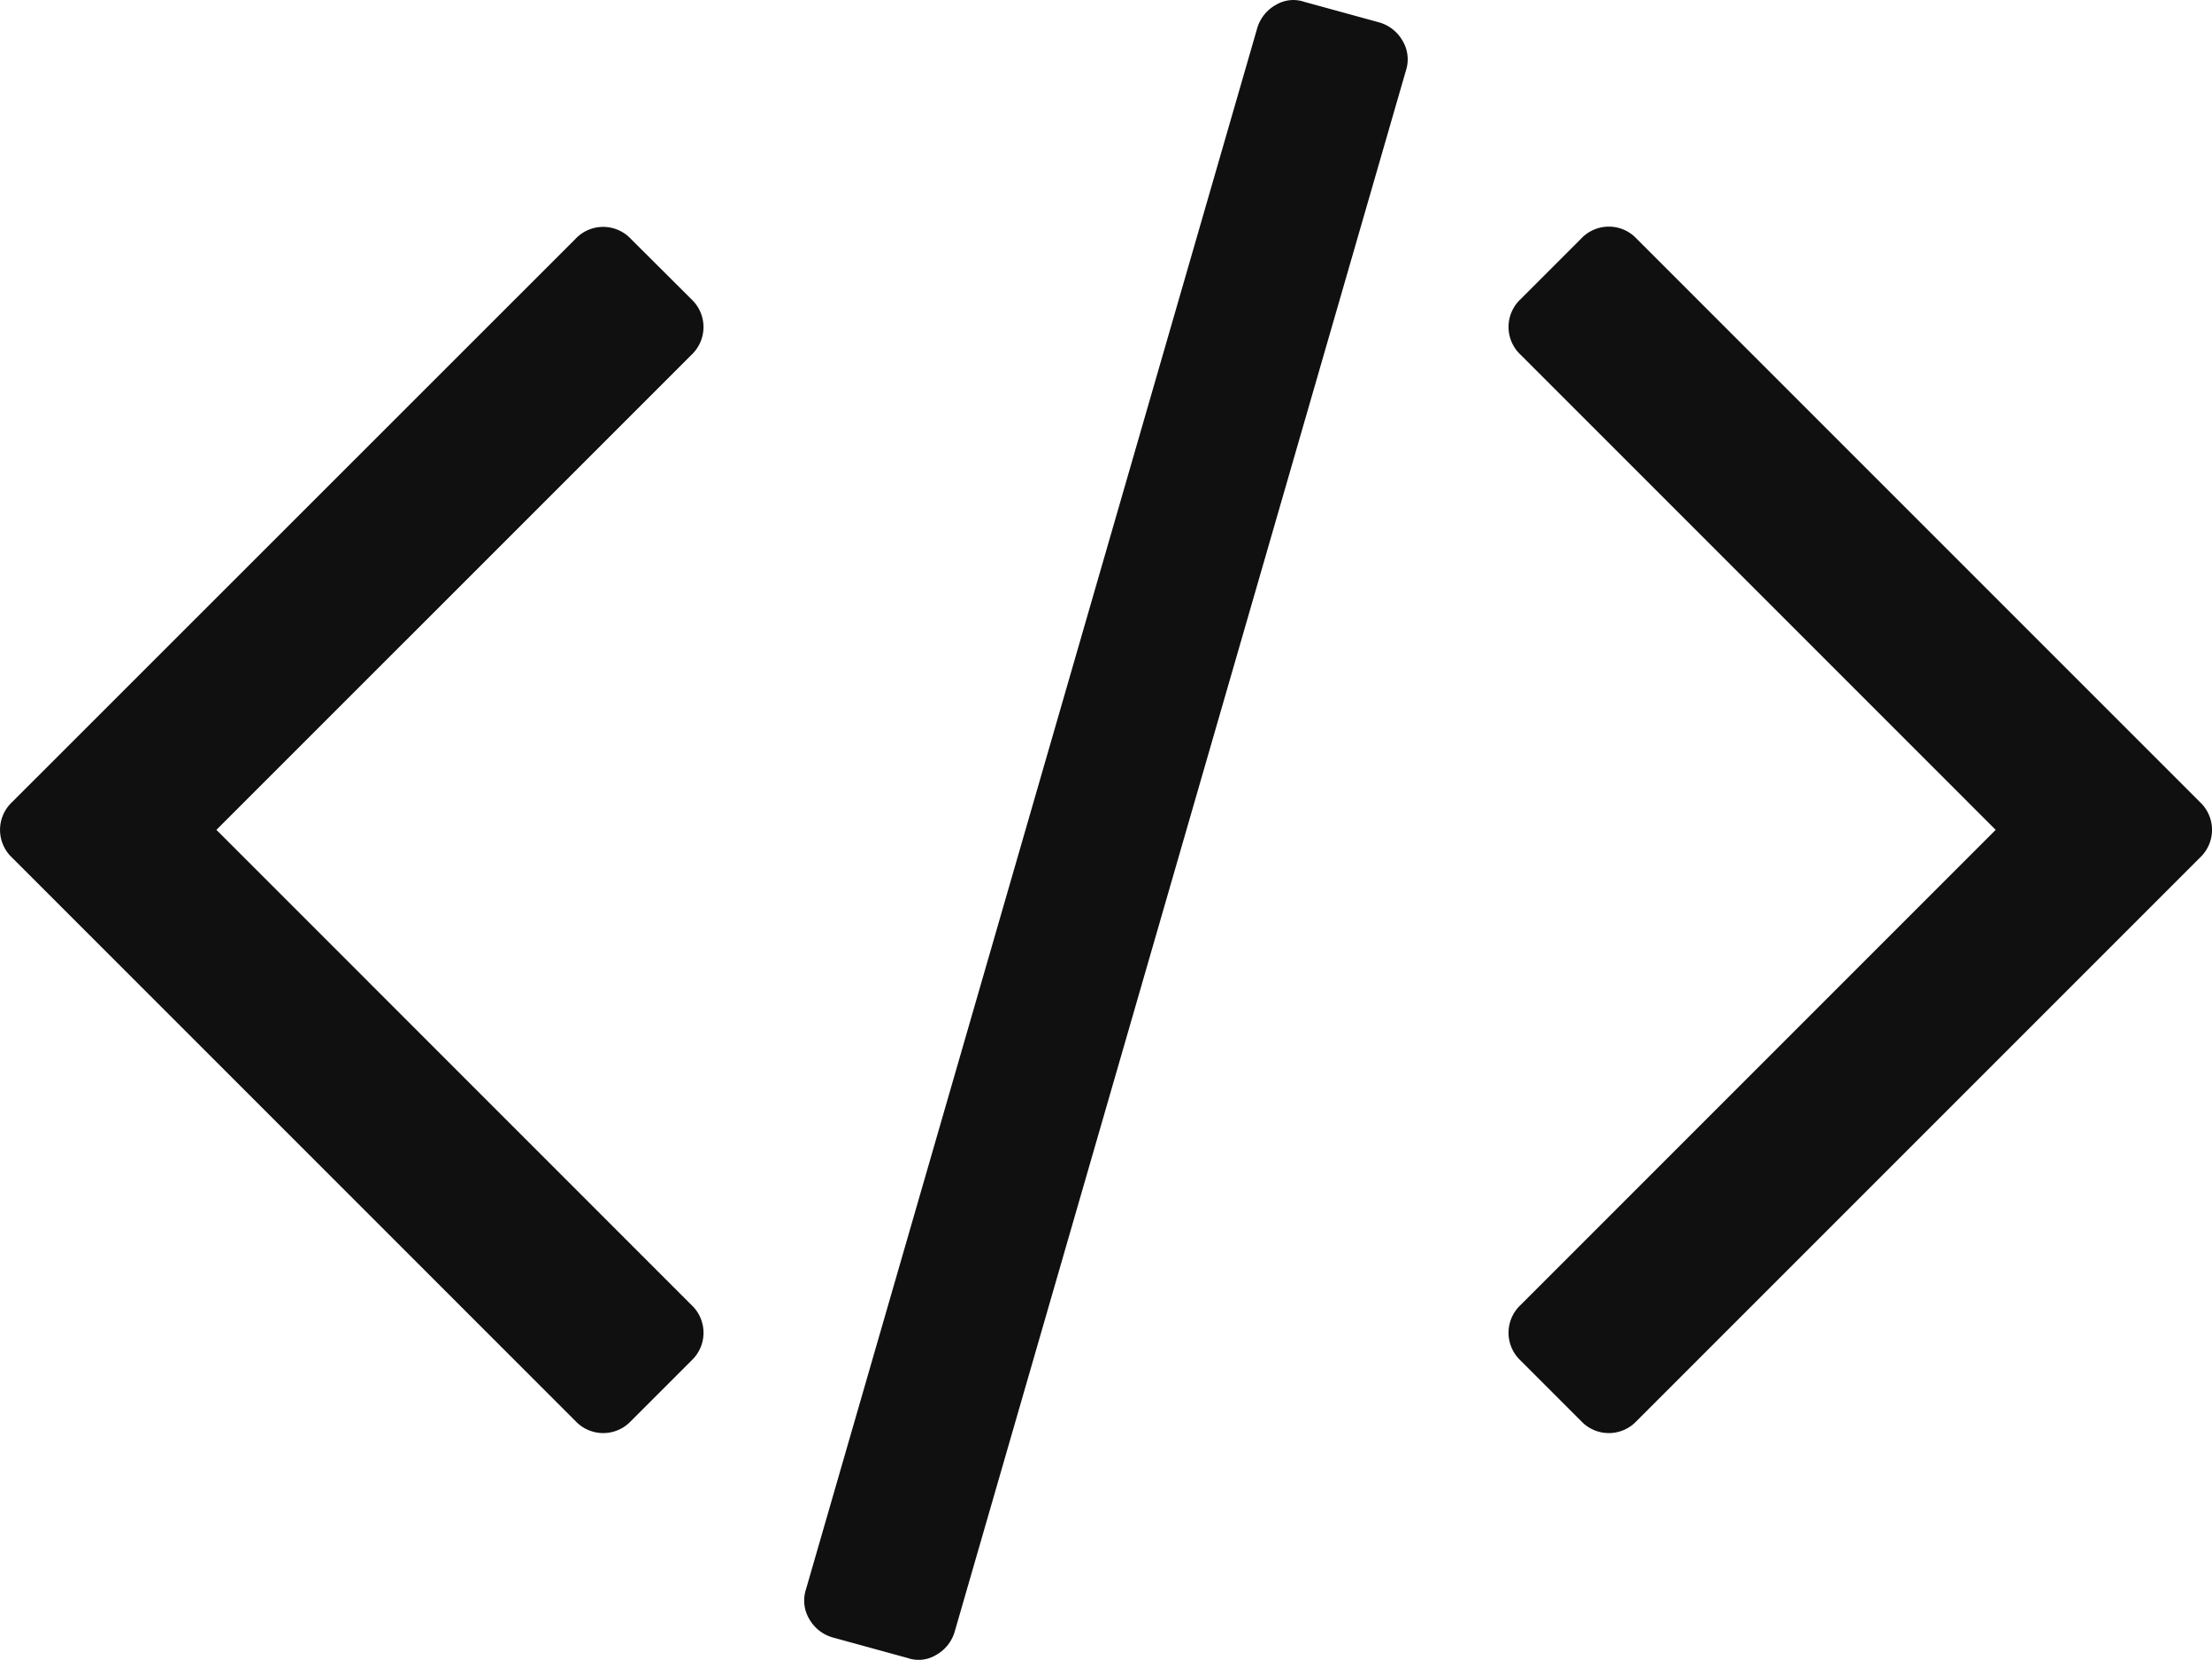
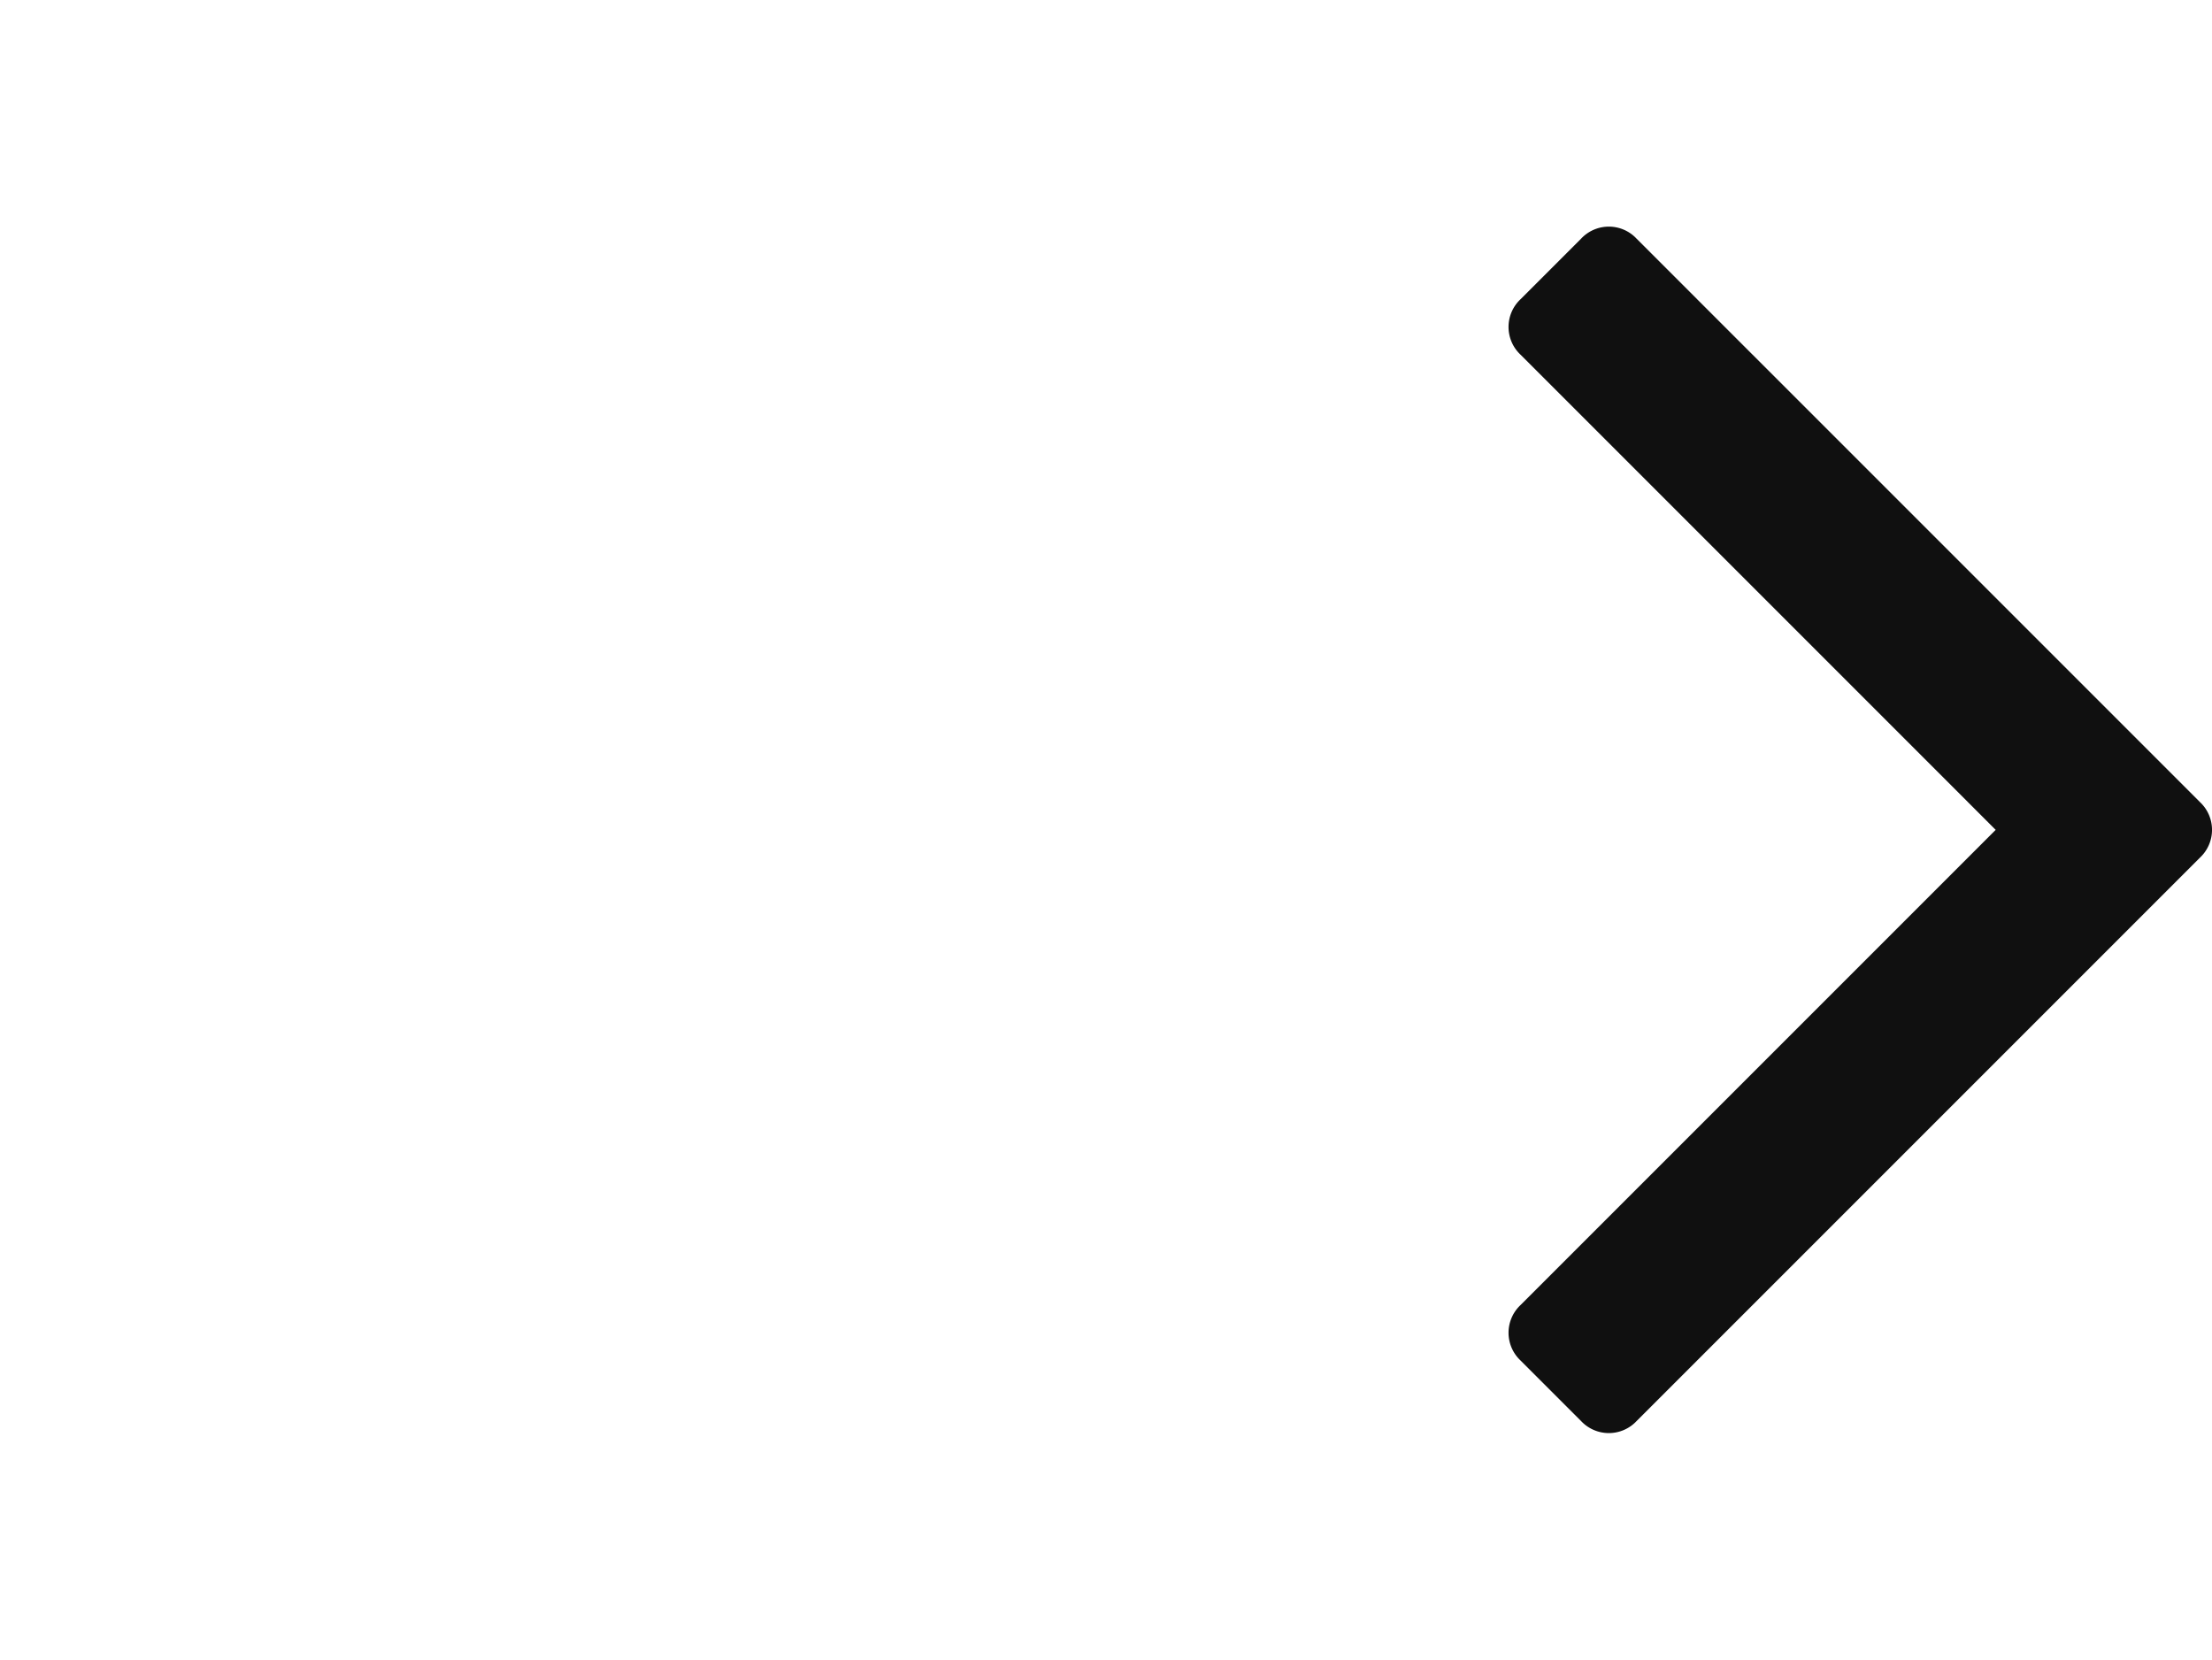
<svg xmlns="http://www.w3.org/2000/svg" width="42.171" height="31.642" viewBox="0 0 42.171 31.642">
  <g id="codigo" transform="translate(0 0)">
    <g id="Grupo_1954" data-name="Grupo 1954" transform="translate(0 0)">
-       <path id="Trazado_13294" data-name="Trazado 13294" d="M200.951,65.652l-1.429-.392a.644.644,0,0,0-.541.058.749.749,0,0,0-.357.449l-8.6,29.751a.69.69,0,0,0,.058.565.748.748,0,0,0,.449.357l1.429.392a.642.642,0,0,0,.542-.057.75.75,0,0,0,.357-.449l8.6-29.751a.691.691,0,0,0-.058-.565A.748.748,0,0,0,200.951,65.652Z" transform="translate(-174.657 -65.225)" fill="#101010" />
-       <path id="Trazado_13295" data-name="Trazado 13295" d="M13.412,120.678a.729.729,0,0,0-.231-.53L12.029,119a.724.724,0,0,0-1.06,0L.231,129.734a.725.725,0,0,0,0,1.06l10.739,10.739a.725.725,0,0,0,1.06,0l1.152-1.152a.725.725,0,0,0,0-1.06l-9.056-9.057,9.057-9.056A.728.728,0,0,0,13.412,120.678Z" transform="translate(0 -114.444)" fill="#101010" />
      <path id="Trazado_13296" data-name="Trazado 13296" d="M369.493,129.731l-10.739-10.739a.724.724,0,0,0-1.06,0l-1.152,1.152a.725.725,0,0,0,0,1.06l9.057,9.057-9.057,9.057a.725.725,0,0,0,0,1.06l1.152,1.152a.725.725,0,0,0,1.06,0l10.739-10.739a.725.725,0,0,0,0-1.06Z" transform="translate(-327.552 -114.441)" fill="#101010" />
    </g>
  </g>
</svg>